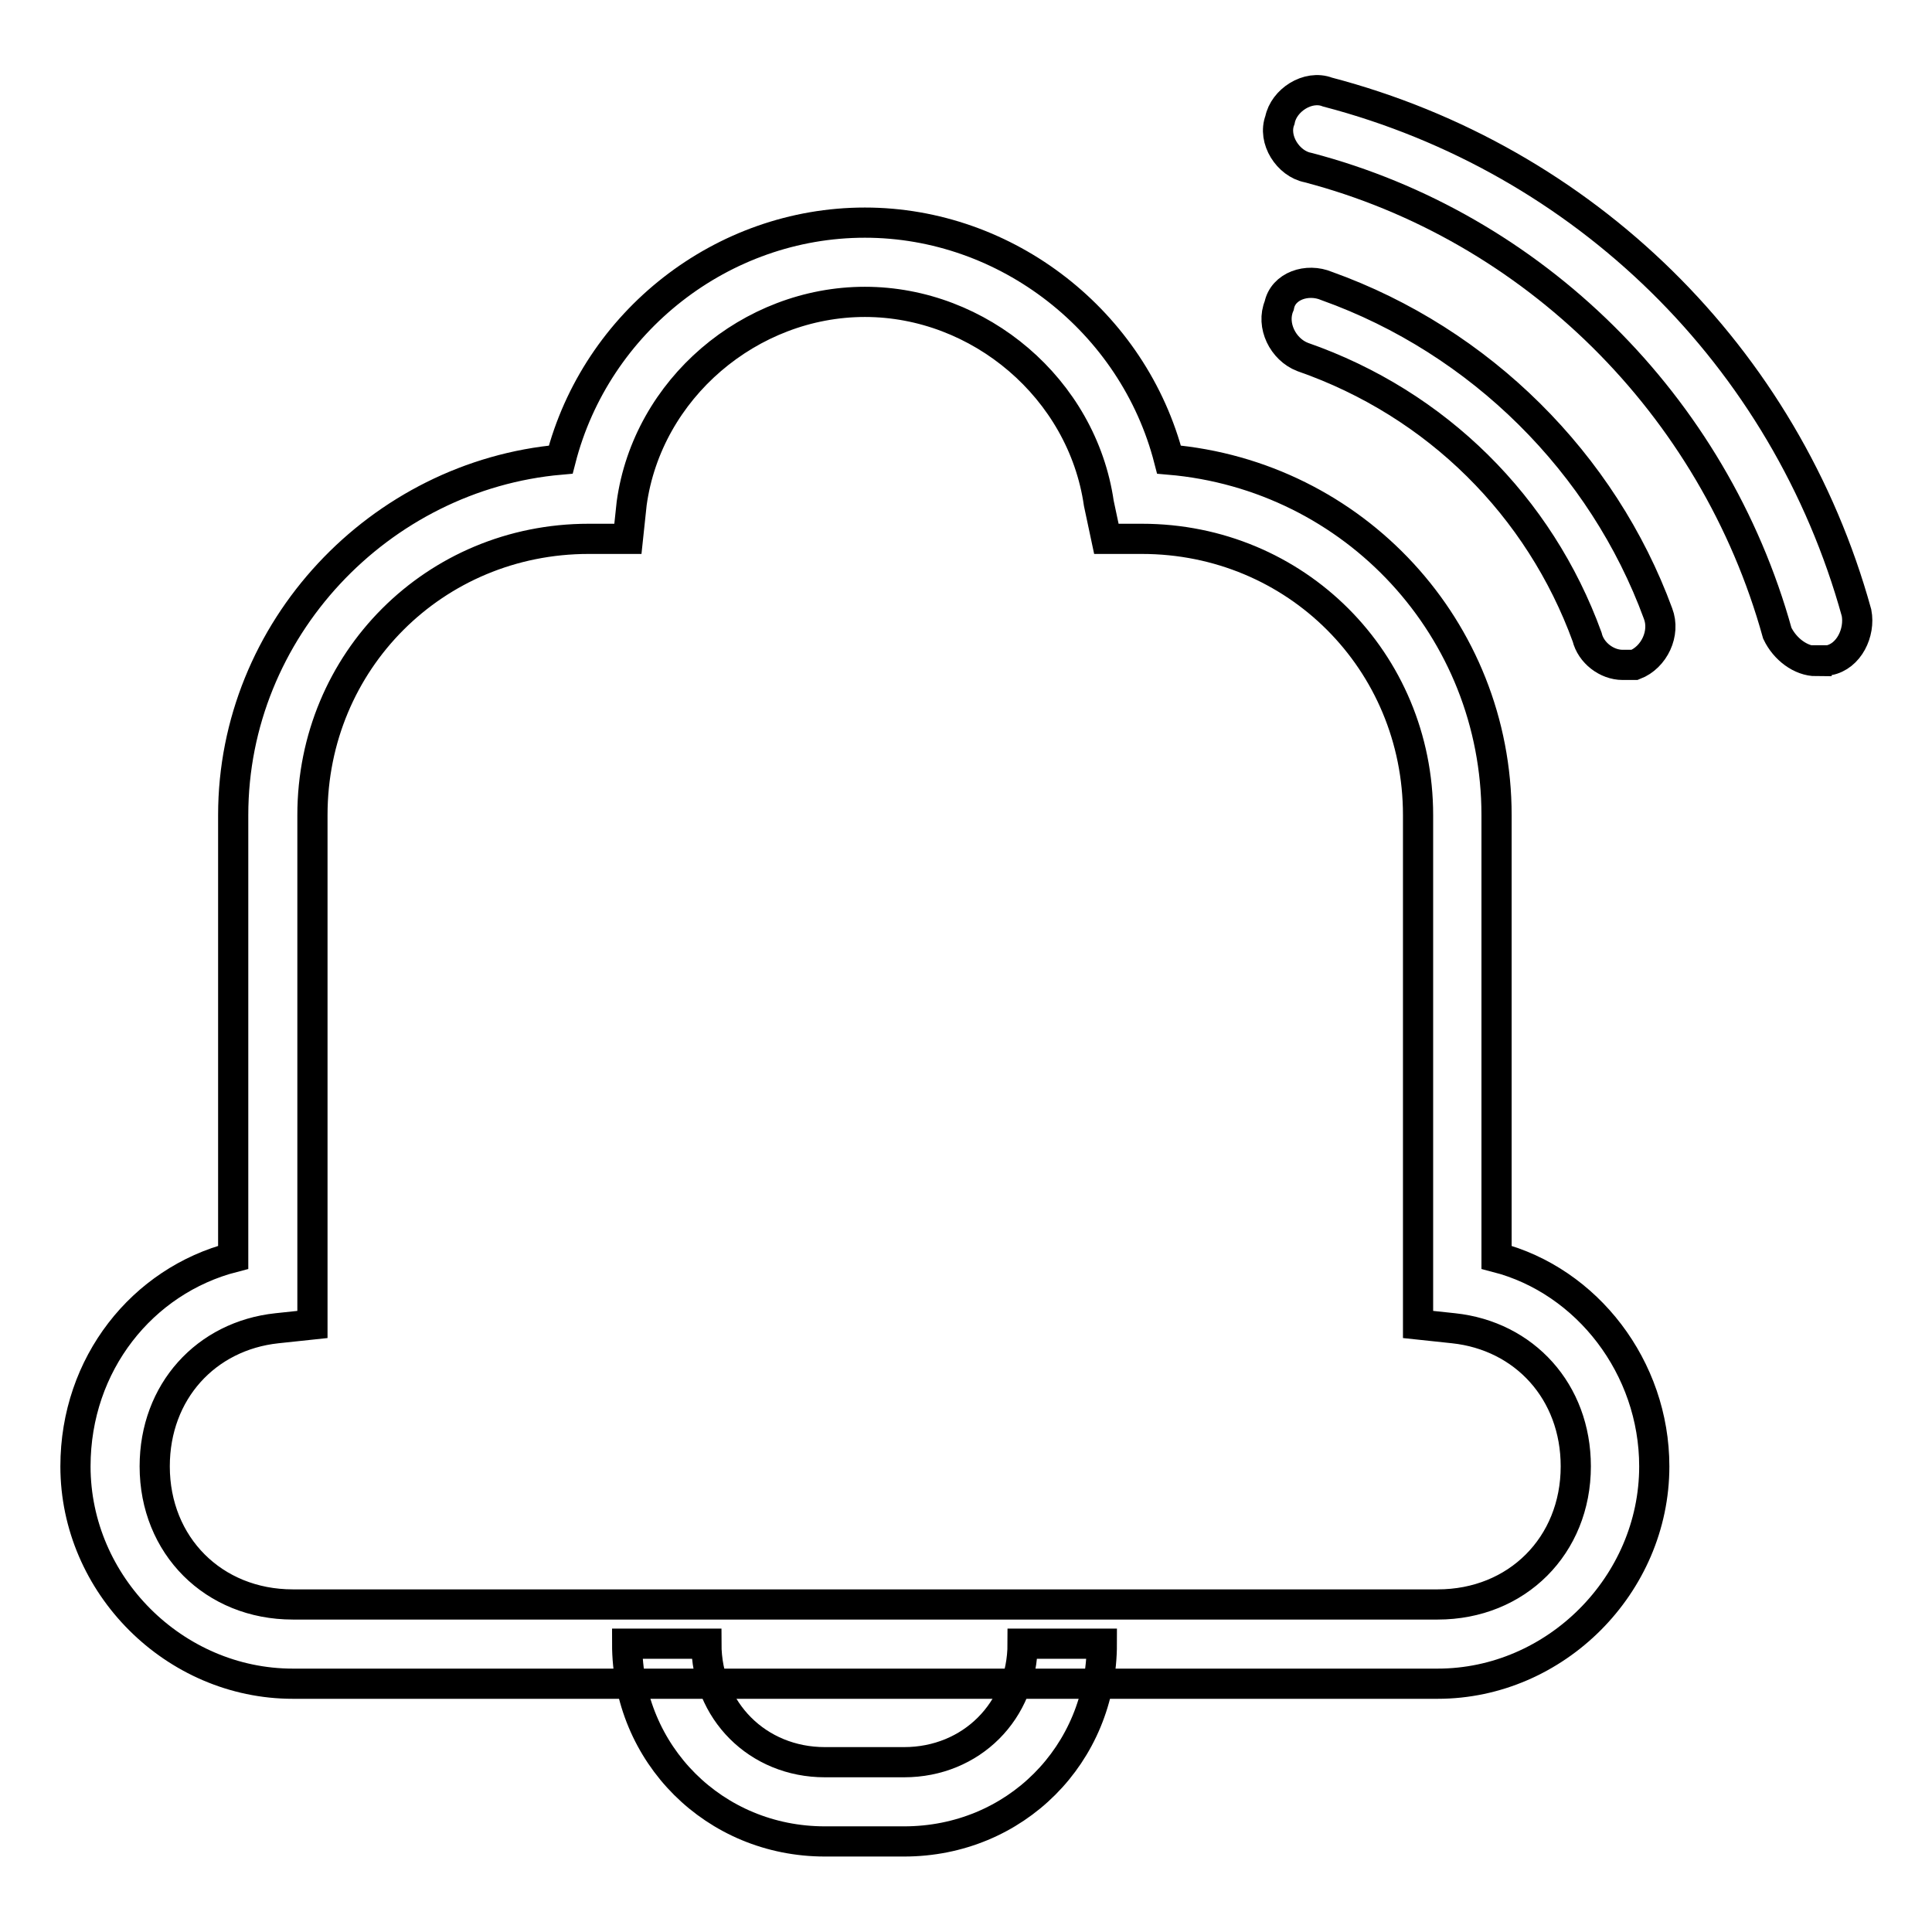
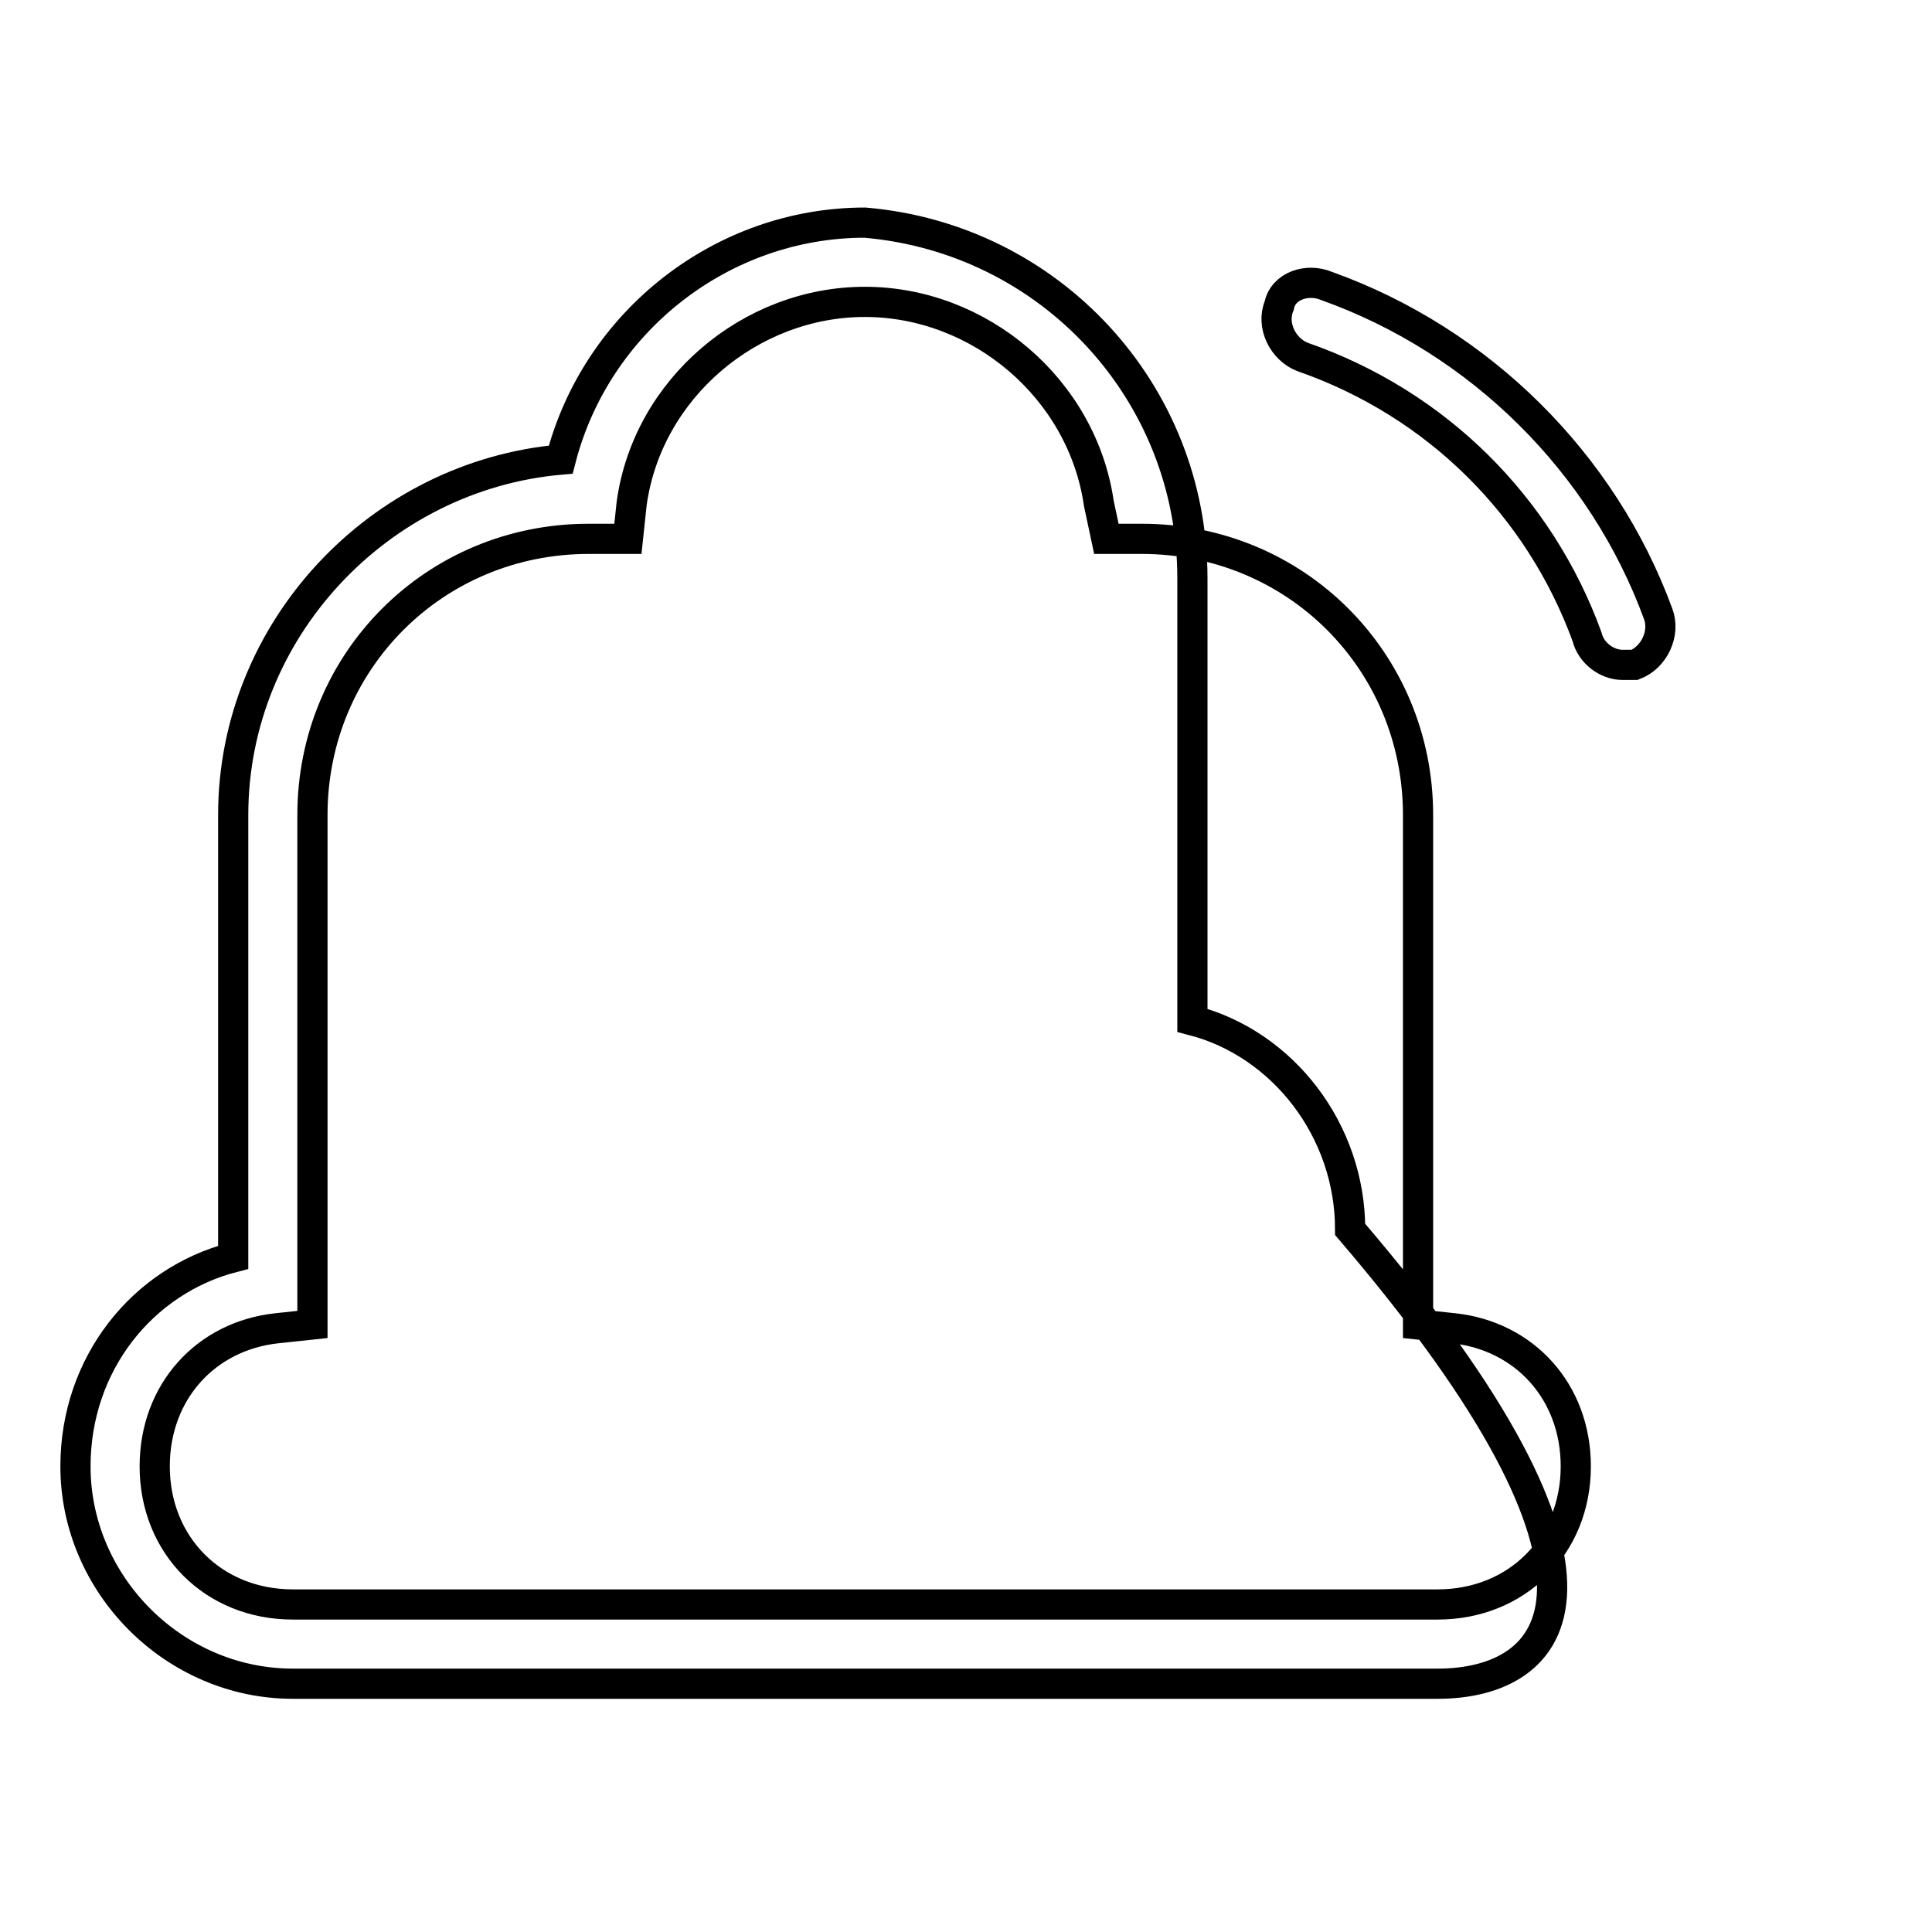
<svg xmlns="http://www.w3.org/2000/svg" version="1.1" x="0px" y="0px" viewBox="0 0 256 256" enable-background="new 0 0 256 256" xml:space="preserve">
  <g>
-     <path stroke-width="4" fill-opacity="0" stroke="#000000" d="M215,88.1c-2.1,0-4.2-1.6-4.7-3.7c-6.3-17.3-19.9-30.9-37.7-37.1c-2.6-1-4.2-4.2-3.1-6.8 c0.5-2.6,3.7-3.7,6.3-2.6c20.4,7.3,36.6,23.5,43.9,43.4c1,2.6-0.5,5.8-3.1,6.8H215L215,88.1z M190.5,223.1H38.8 C23.1,223.1,10,210,10,194.3c0-13.6,8.9-24.6,20.9-27.7V108c0-24.6,19.4-45,43.4-47.1c4.7-18.3,21.4-31.4,40.3-31.4 c18.8,0,35.6,13.1,40.3,31.4c24.6,2.1,43.4,22.5,43.4,47.1v58.6c12,3.1,20.9,14.6,20.9,27.7C219.2,210,206.1,223.1,190.5,223.1 L190.5,223.1z M78,71.4c-20.4,0-36.6,16.2-36.6,36.6v67.5l-4.7,0.5c-9.4,1-16.2,8.4-16.2,18.3c0,10.5,7.8,18.3,18.3,18.3h151.7 c10.5,0,18.3-7.8,18.3-18.3c0-9.9-6.8-17.3-16.2-18.3l-4.7-0.5V108c0-20.4-16.2-36.6-36.6-36.6h-4.7l-1-4.7 C143.4,51.5,129.8,40,114.6,40c-15.2,0-28.8,11.5-30.9,26.7l-0.5,4.7H78z" />
-     <path stroke-width="4" fill-opacity="0" stroke="#000000" d="M119.8,244h-10.5c-14.6,0-26.2-11.5-26.2-26.2h10.5c0,8.9,6.8,15.7,15.7,15.7h10.5 c8.9,0,15.7-6.8,15.7-15.7H146C146,232.5,134.5,244,119.8,244z M240.7,87.6c-2.1,0-4.2-1.6-5.2-3.7c-8.4-30.3-32.4-53.9-62.2-61.7 c-2.6-0.5-4.7-3.7-3.7-6.3c0.5-2.6,3.7-4.7,6.3-3.7c34,8.9,60.7,35,70.1,69c0.5,2.6-1,5.8-3.7,6.3H240.7L240.7,87.6z" />
+     <path stroke-width="4" fill-opacity="0" stroke="#000000" d="M215,88.1c-2.1,0-4.2-1.6-4.7-3.7c-6.3-17.3-19.9-30.9-37.7-37.1c-2.6-1-4.2-4.2-3.1-6.8 c0.5-2.6,3.7-3.7,6.3-2.6c20.4,7.3,36.6,23.5,43.9,43.4c1,2.6-0.5,5.8-3.1,6.8H215L215,88.1z M190.5,223.1H38.8 C23.1,223.1,10,210,10,194.3c0-13.6,8.9-24.6,20.9-27.7V108c0-24.6,19.4-45,43.4-47.1c4.7-18.3,21.4-31.4,40.3-31.4 c24.6,2.1,43.4,22.5,43.4,47.1v58.6c12,3.1,20.9,14.6,20.9,27.7C219.2,210,206.1,223.1,190.5,223.1 L190.5,223.1z M78,71.4c-20.4,0-36.6,16.2-36.6,36.6v67.5l-4.7,0.5c-9.4,1-16.2,8.4-16.2,18.3c0,10.5,7.8,18.3,18.3,18.3h151.7 c10.5,0,18.3-7.8,18.3-18.3c0-9.9-6.8-17.3-16.2-18.3l-4.7-0.5V108c0-20.4-16.2-36.6-36.6-36.6h-4.7l-1-4.7 C143.4,51.5,129.8,40,114.6,40c-15.2,0-28.8,11.5-30.9,26.7l-0.5,4.7H78z" />
  </g>
</svg>